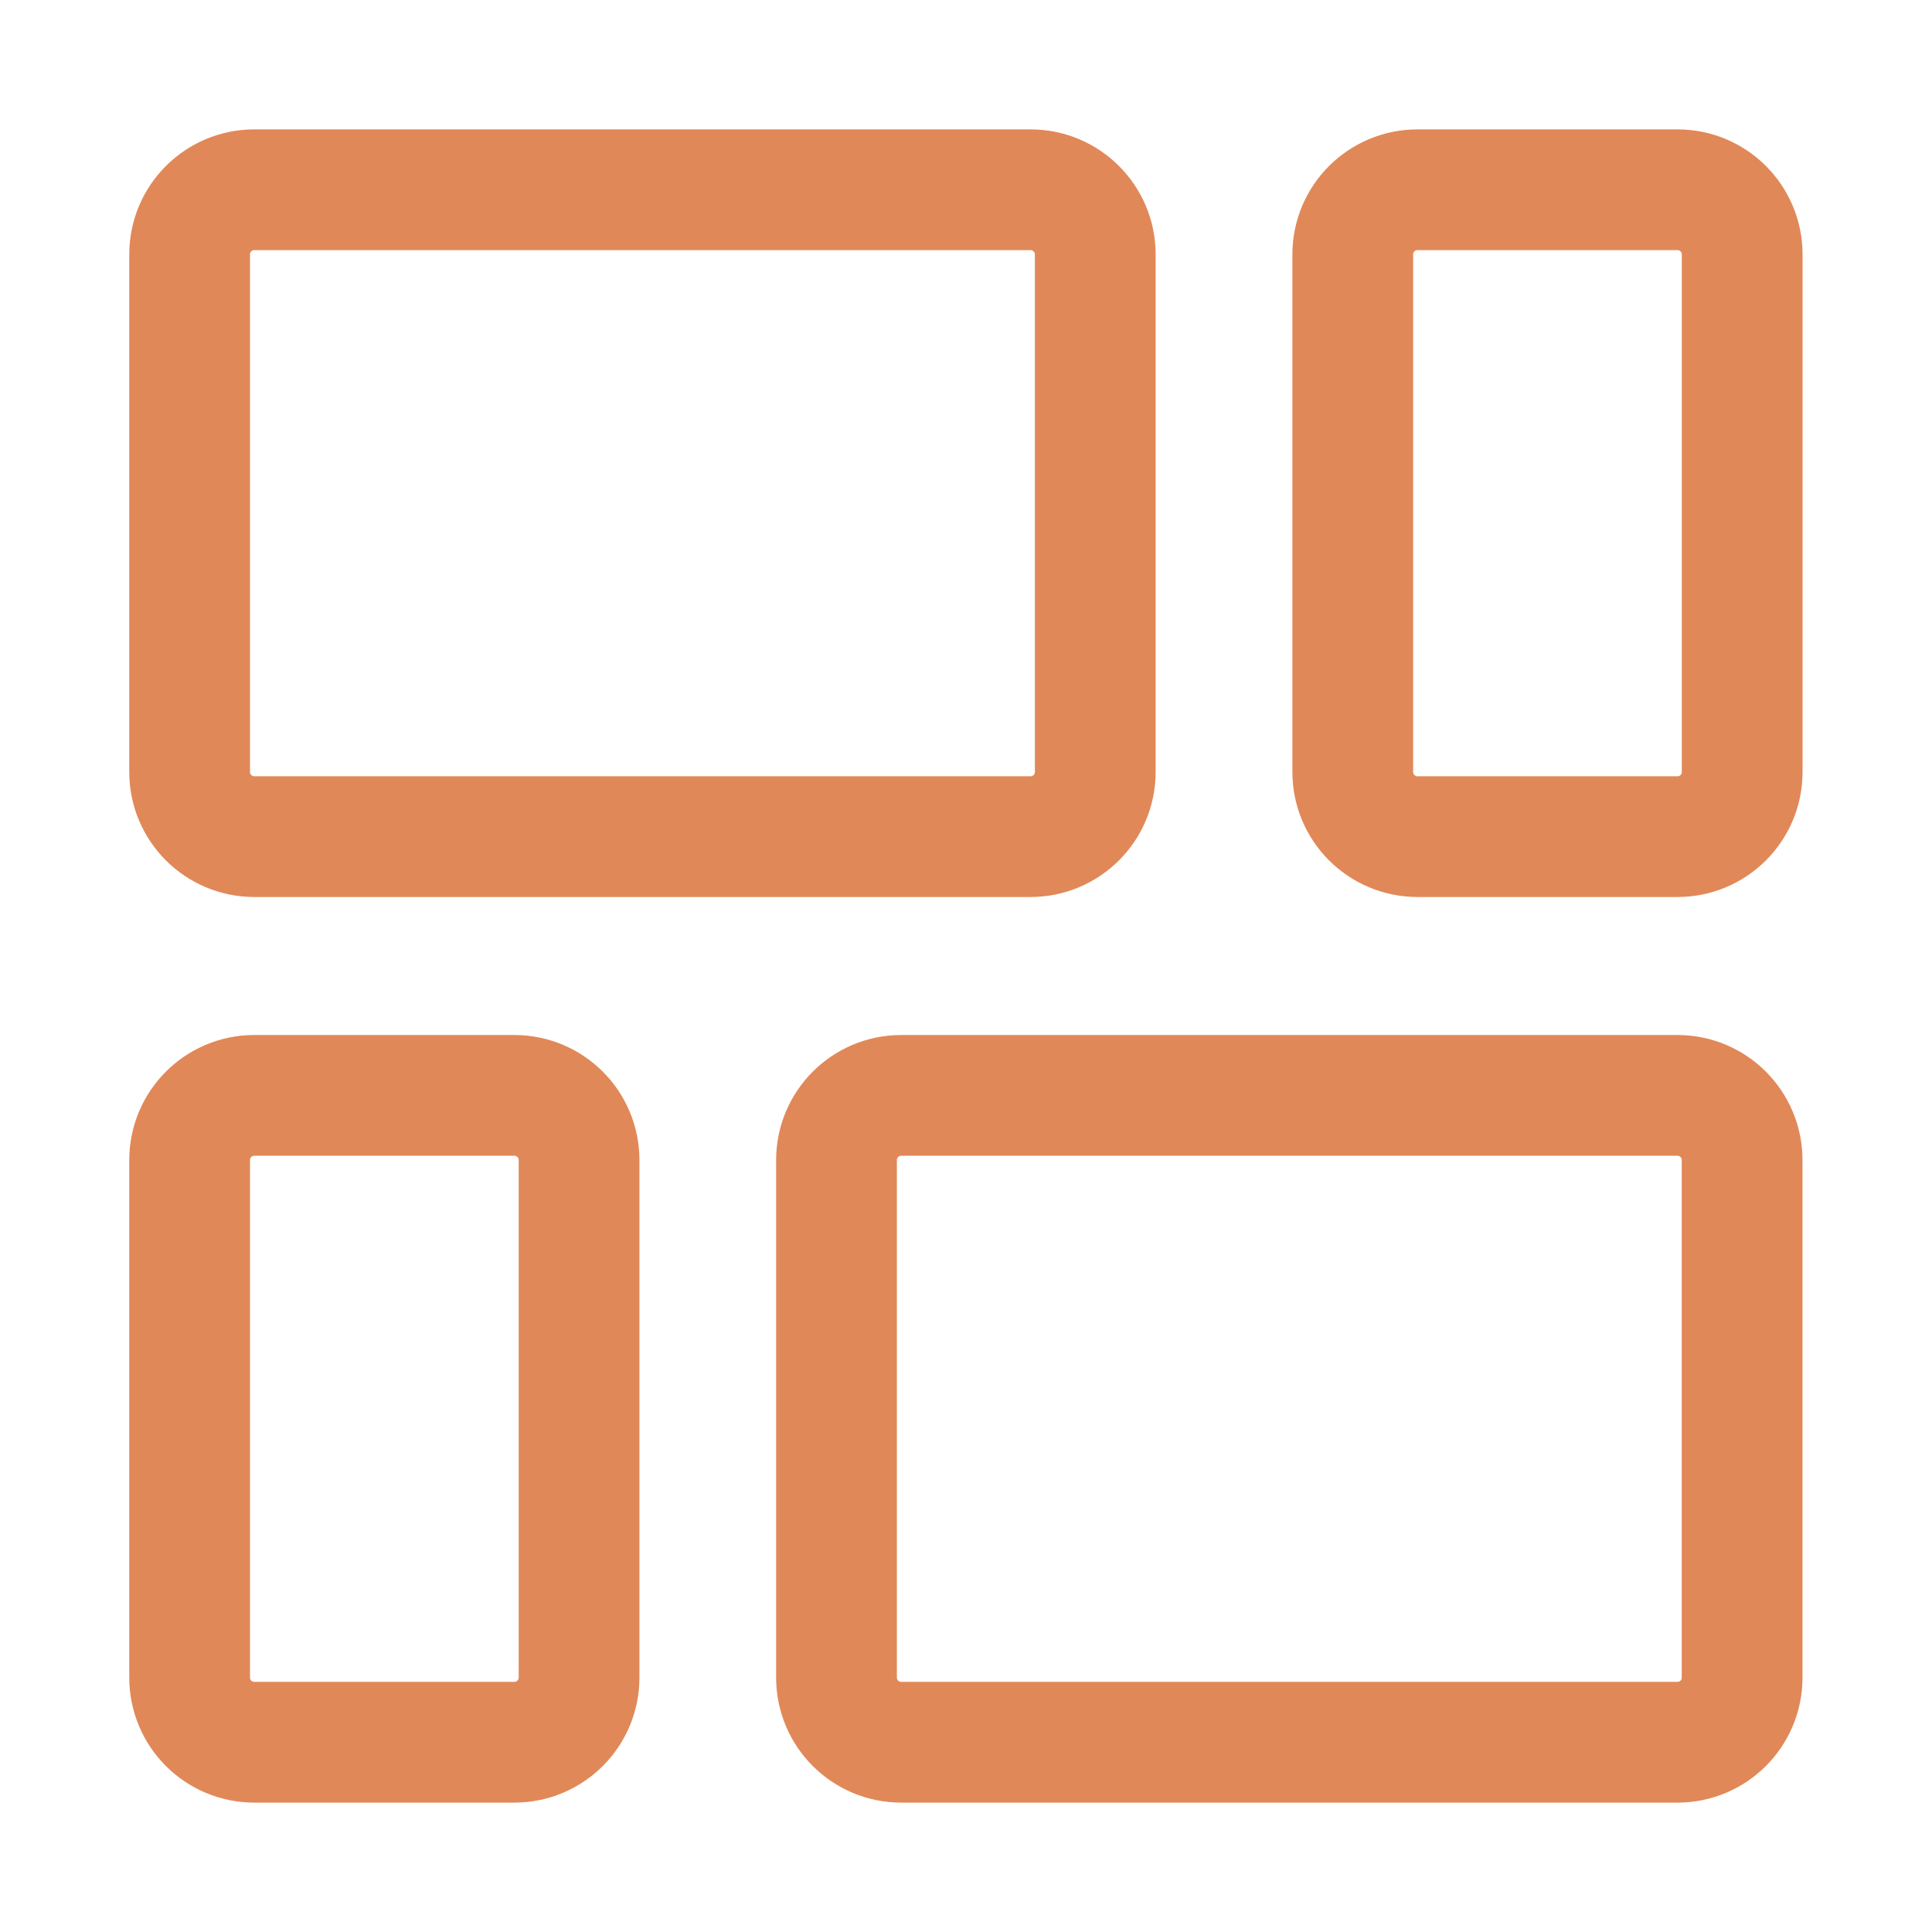
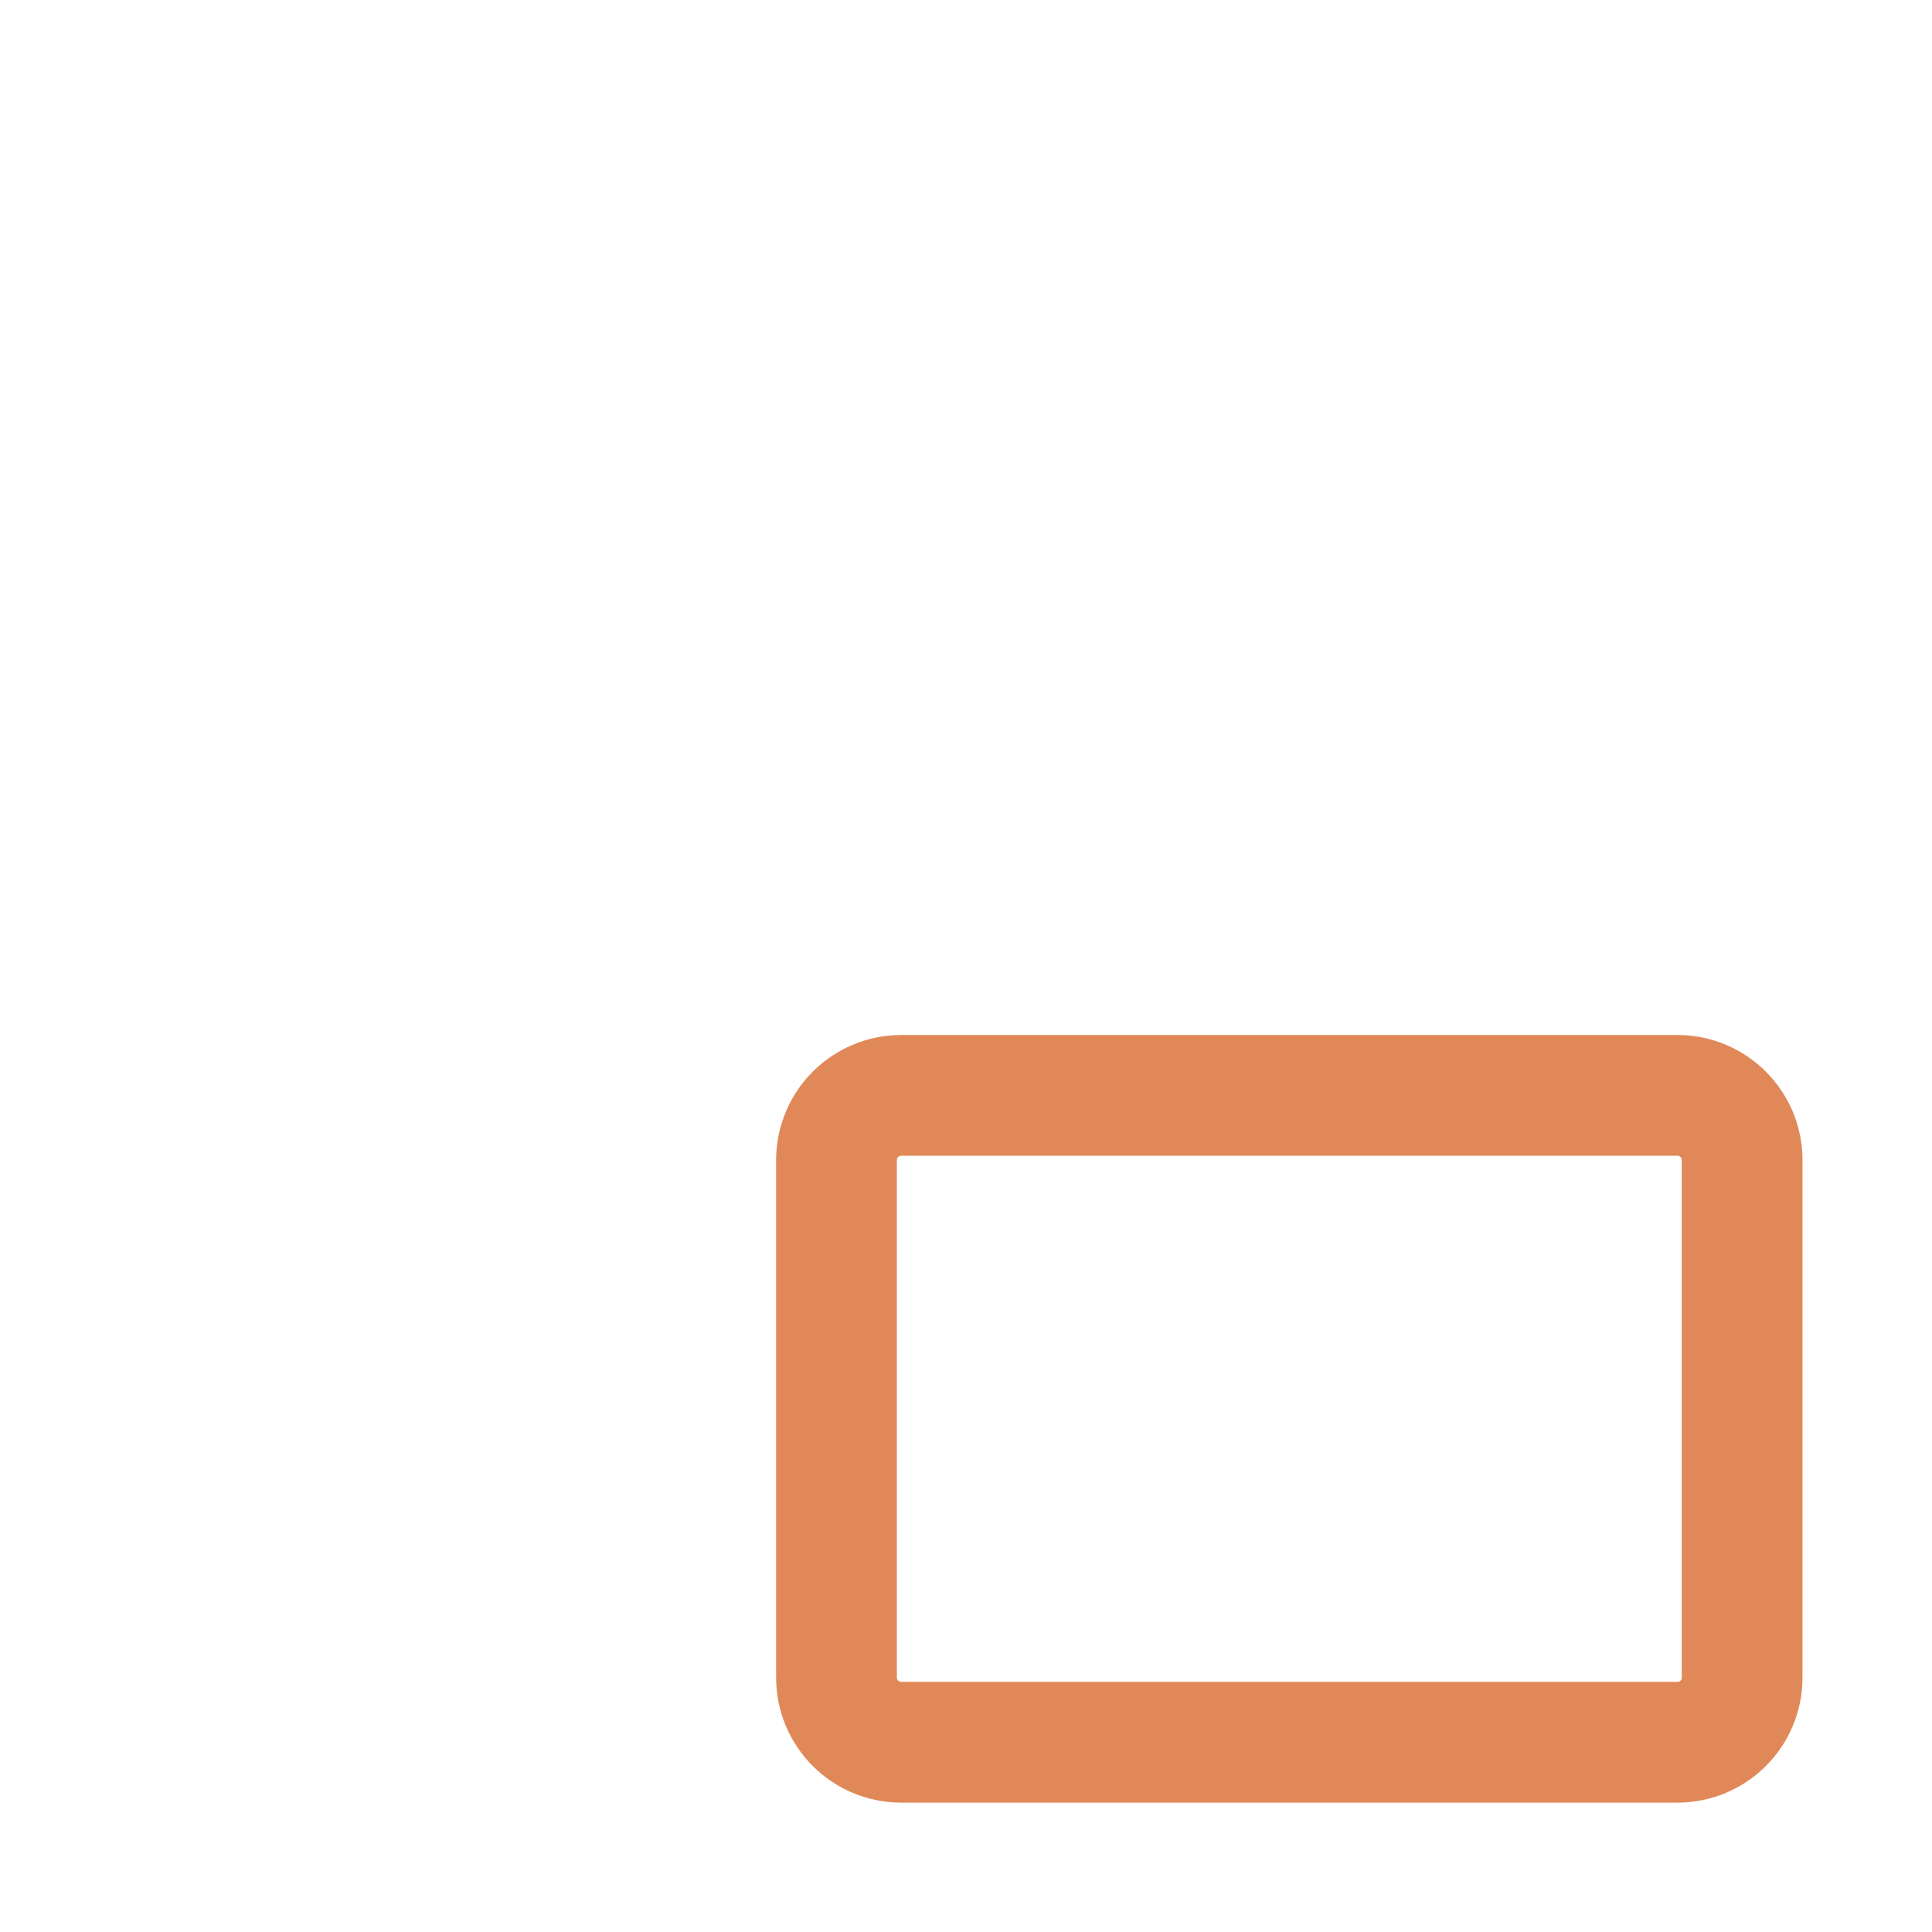
<svg xmlns="http://www.w3.org/2000/svg" width="32" height="32" viewBox="0 0 32 32" fill="none">
  <path d="M13.855 27.786V19.215C13.855 18.623 14.335 18.143 14.927 18.143H27.784C28.376 18.143 28.855 18.623 28.855 19.215V27.786C28.855 28.378 28.376 28.857 27.784 28.857H14.927C14.335 28.857 13.855 28.378 13.855 27.786Z" stroke="#E18858" stroke-width="2" stroke-linecap="round" stroke-linejoin="round" />
-   <path d="M3.141 27.786V19.215C3.141 18.623 3.62 18.143 4.212 18.143H8.519C9.111 18.143 9.591 18.623 9.591 19.215V27.786C9.591 28.378 9.111 28.857 8.519 28.857H4.212C3.62 28.857 3.141 28.378 3.141 27.786Z" stroke="#E18858" stroke-width="2" stroke-linecap="round" stroke-linejoin="round" />
-   <path d="M3.141 12.786V4.214C3.141 3.623 3.62 3.143 4.212 3.143H17.069C17.661 3.143 18.141 3.623 18.141 4.214V12.786C18.141 13.378 17.661 13.857 17.069 13.857H4.212C3.62 13.857 3.141 13.378 3.141 12.786Z" stroke="#E18858" stroke-width="2" stroke-linecap="round" stroke-linejoin="round" />
-   <path d="M22.406 12.786V4.214C22.406 3.623 22.886 3.143 23.478 3.143H27.785C28.377 3.143 28.856 3.623 28.856 4.214V12.786C28.856 13.378 28.377 13.857 27.785 13.857H23.478C22.886 13.857 22.406 13.378 22.406 12.786Z" stroke="#E18858" stroke-width="2" stroke-linecap="round" stroke-linejoin="round" />
</svg>